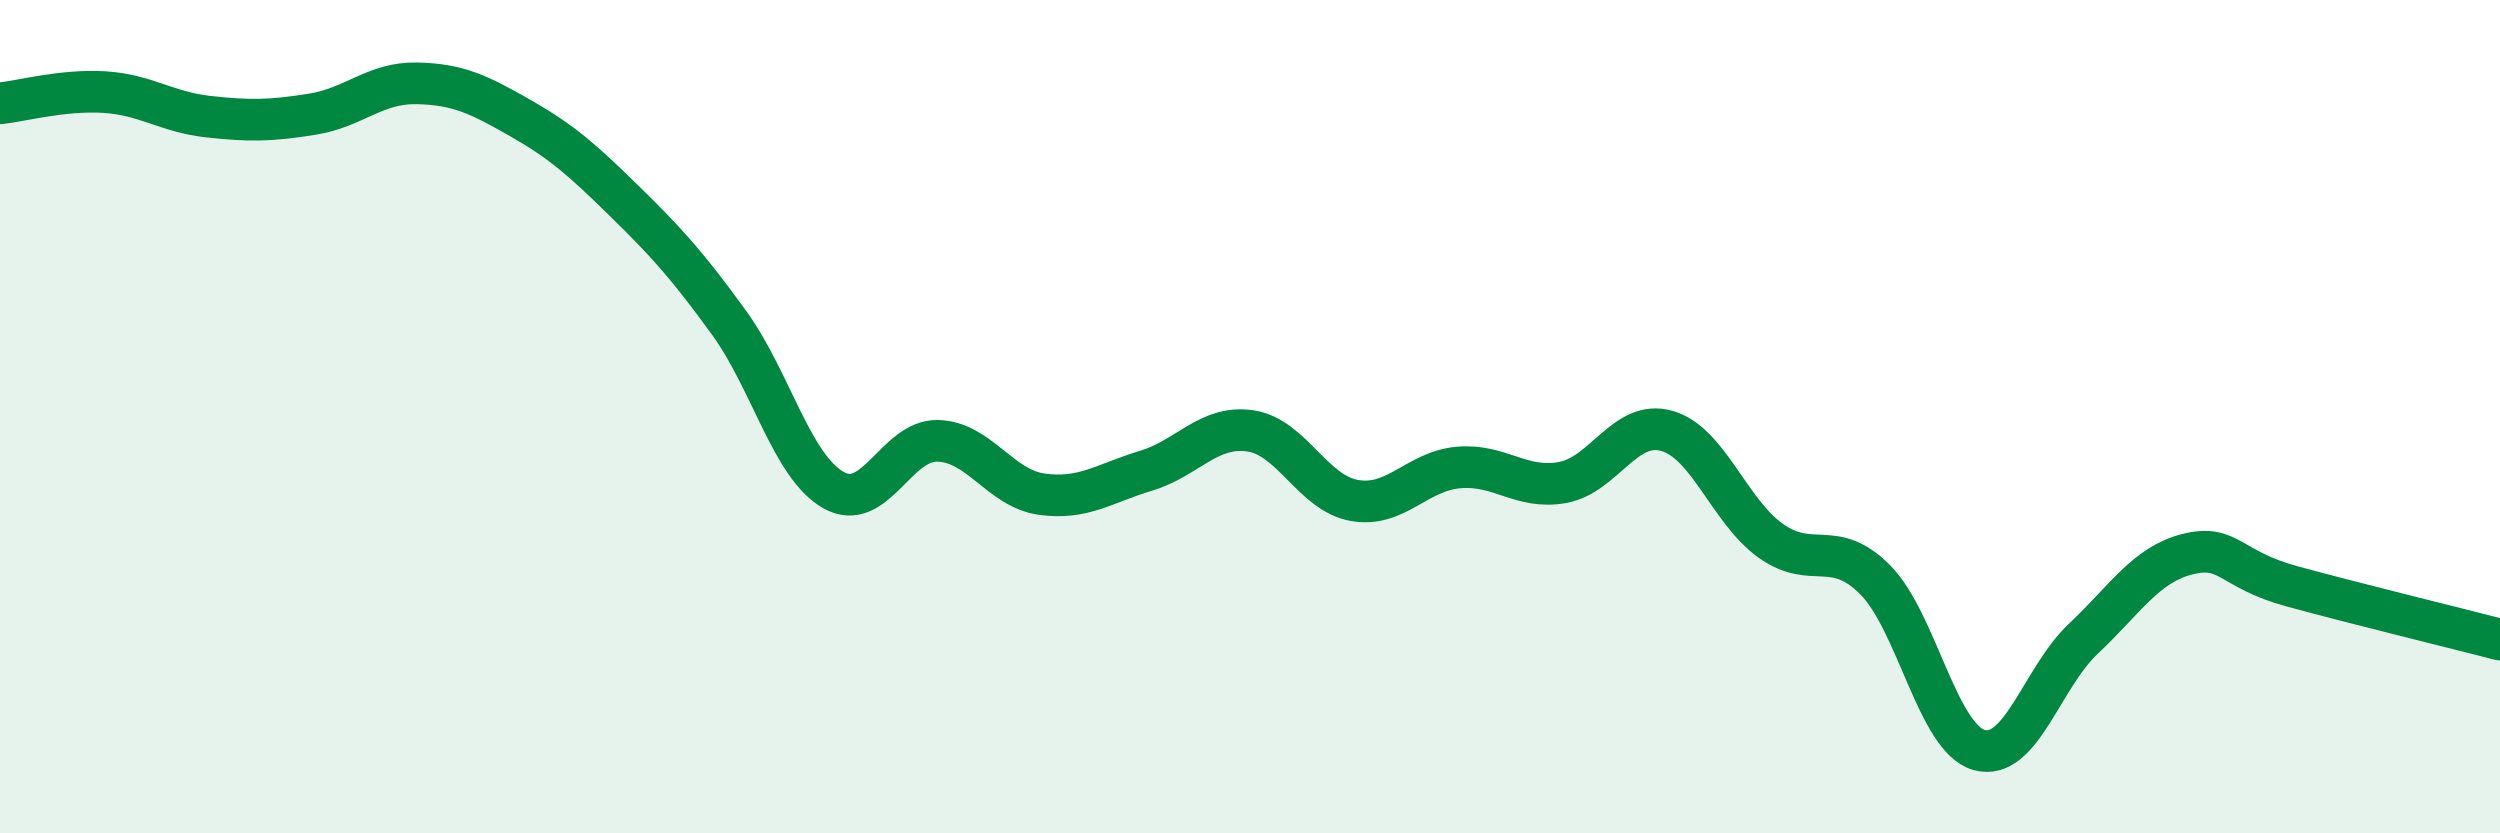
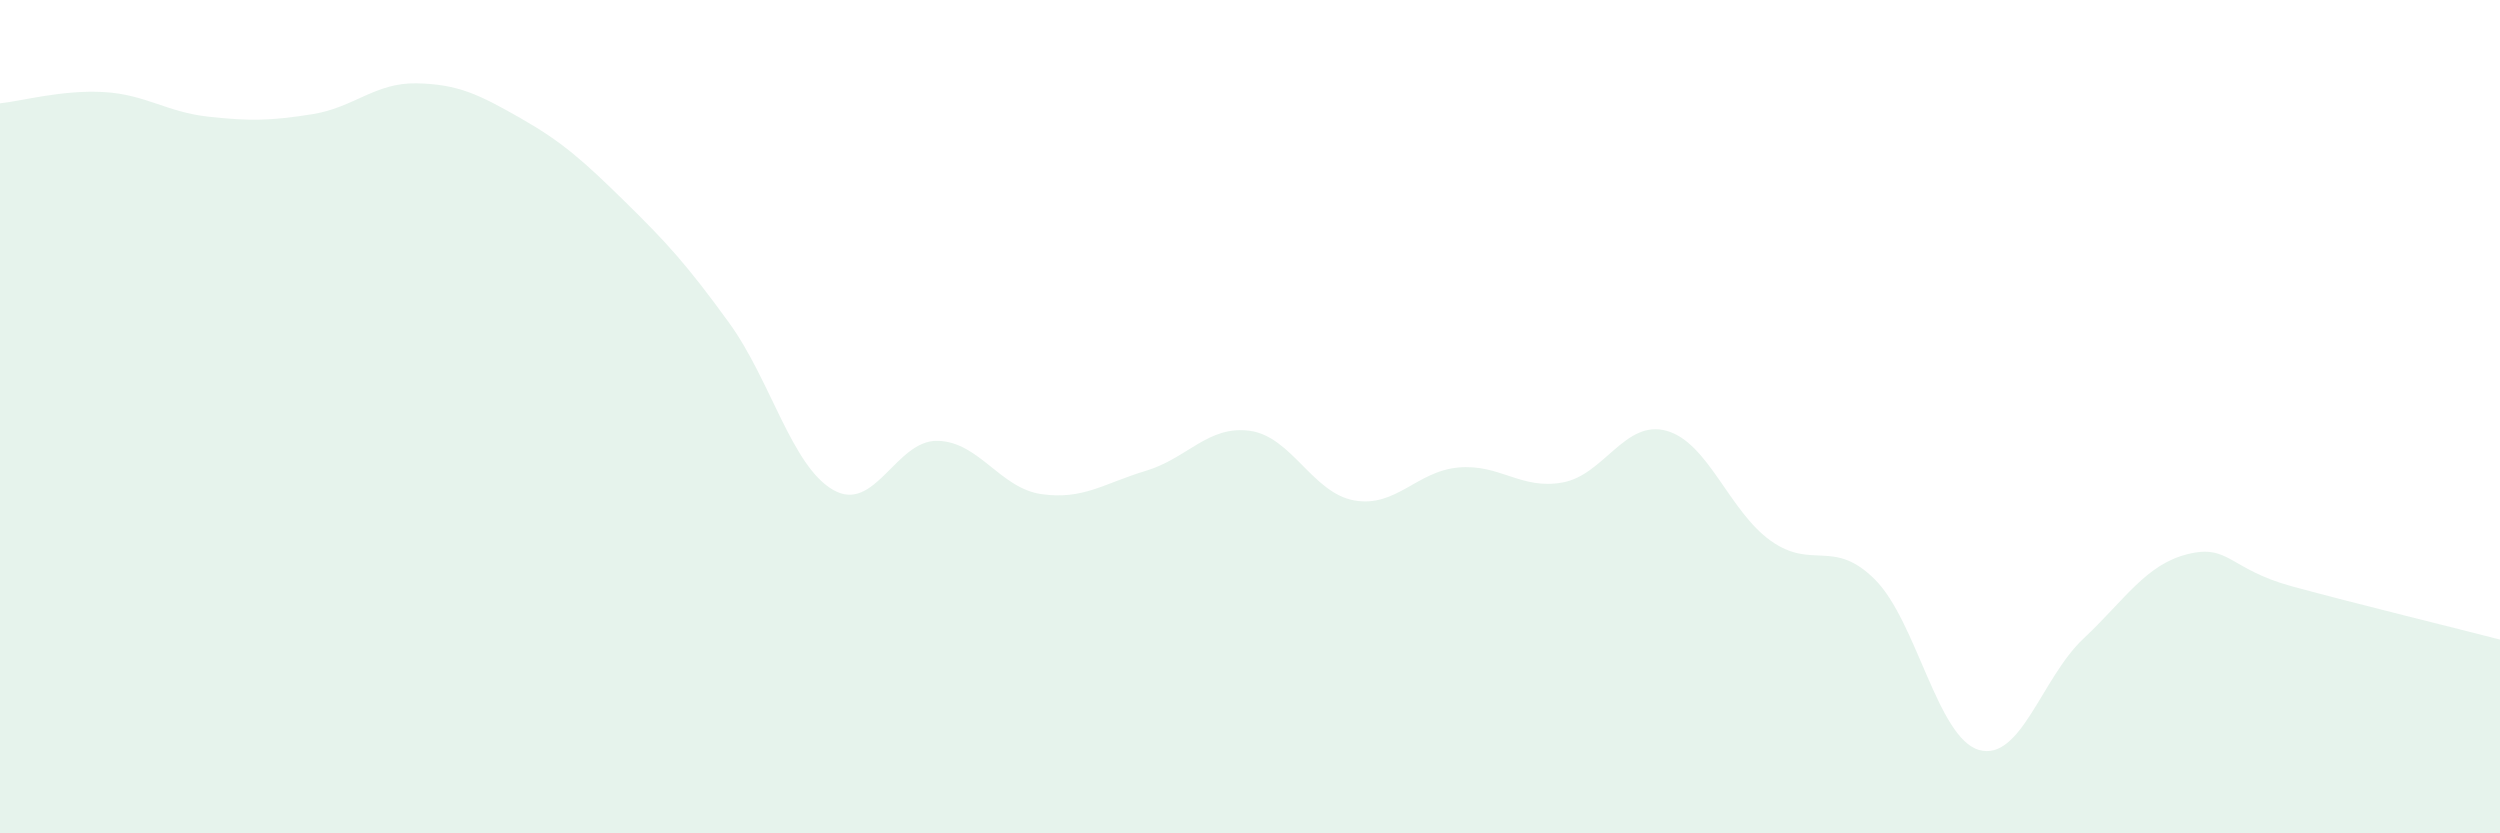
<svg xmlns="http://www.w3.org/2000/svg" width="60" height="20" viewBox="0 0 60 20">
  <path d="M 0,2.48 C 0.5,2.43 1.5,2.15 2.5,2.21 C 3.5,2.27 4,2.69 5,2.8 C 6,2.91 6.5,2.9 7.5,2.74 C 8.5,2.58 9,1.98 10,2 C 11,2.02 11.5,2.27 12.5,2.84 C 13.5,3.41 14,3.86 15,4.84 C 16,5.82 16.5,6.37 17.5,7.75 C 18.5,9.13 19,11.19 20,11.76 C 21,12.33 21.5,10.56 22.5,10.58 C 23.5,10.6 24,11.72 25,11.86 C 26,12 26.5,11.6 27.5,11.3 C 28.5,11 29,10.2 30,10.34 C 31,10.48 31.5,11.83 32.5,12.01 C 33.5,12.19 34,11.31 35,11.22 C 36,11.13 36.5,11.76 37.5,11.58 C 38.5,11.4 39,10.06 40,10.34 C 41,10.62 41.5,12.27 42.5,12.98 C 43.5,13.69 44,12.91 45,13.91 C 46,14.91 46.5,17.72 47.5,18 C 48.5,18.28 49,16.27 50,15.33 C 51,14.39 51.5,13.55 52.5,13.3 C 53.5,13.05 53.5,13.66 55,14.07 C 56.5,14.48 59,15.09 60,15.35L60 20L0 20Z" fill="#008740" opacity="0.1" stroke-linecap="round" stroke-linejoin="round" />
-   <path d="M 0,2.48 C 0.5,2.43 1.5,2.15 2.5,2.21 C 3.5,2.27 4,2.69 5,2.8 C 6,2.91 6.5,2.9 7.5,2.74 C 8.5,2.58 9,1.98 10,2 C 11,2.02 11.5,2.27 12.5,2.84 C 13.5,3.41 14,3.86 15,4.84 C 16,5.82 16.5,6.37 17.5,7.75 C 18.5,9.13 19,11.19 20,11.76 C 21,12.33 21.5,10.56 22.5,10.58 C 23.5,10.6 24,11.72 25,11.86 C 26,12 26.5,11.6 27.5,11.3 C 28.5,11 29,10.2 30,10.34 C 31,10.48 31.5,11.83 32.5,12.01 C 33.5,12.19 34,11.31 35,11.22 C 36,11.13 36.5,11.76 37.5,11.58 C 38.5,11.4 39,10.06 40,10.34 C 41,10.62 41.5,12.27 42.5,12.98 C 43.5,13.69 44,12.91 45,13.91 C 46,14.91 46.5,17.72 47.5,18 C 48.5,18.28 49,16.27 50,15.33 C 51,14.39 51.5,13.55 52.5,13.3 C 53.5,13.05 53.5,13.66 55,14.07 C 56.5,14.48 59,15.09 60,15.35" stroke="#008740" stroke-width="1" fill="none" stroke-linecap="round" stroke-linejoin="round" />
</svg>